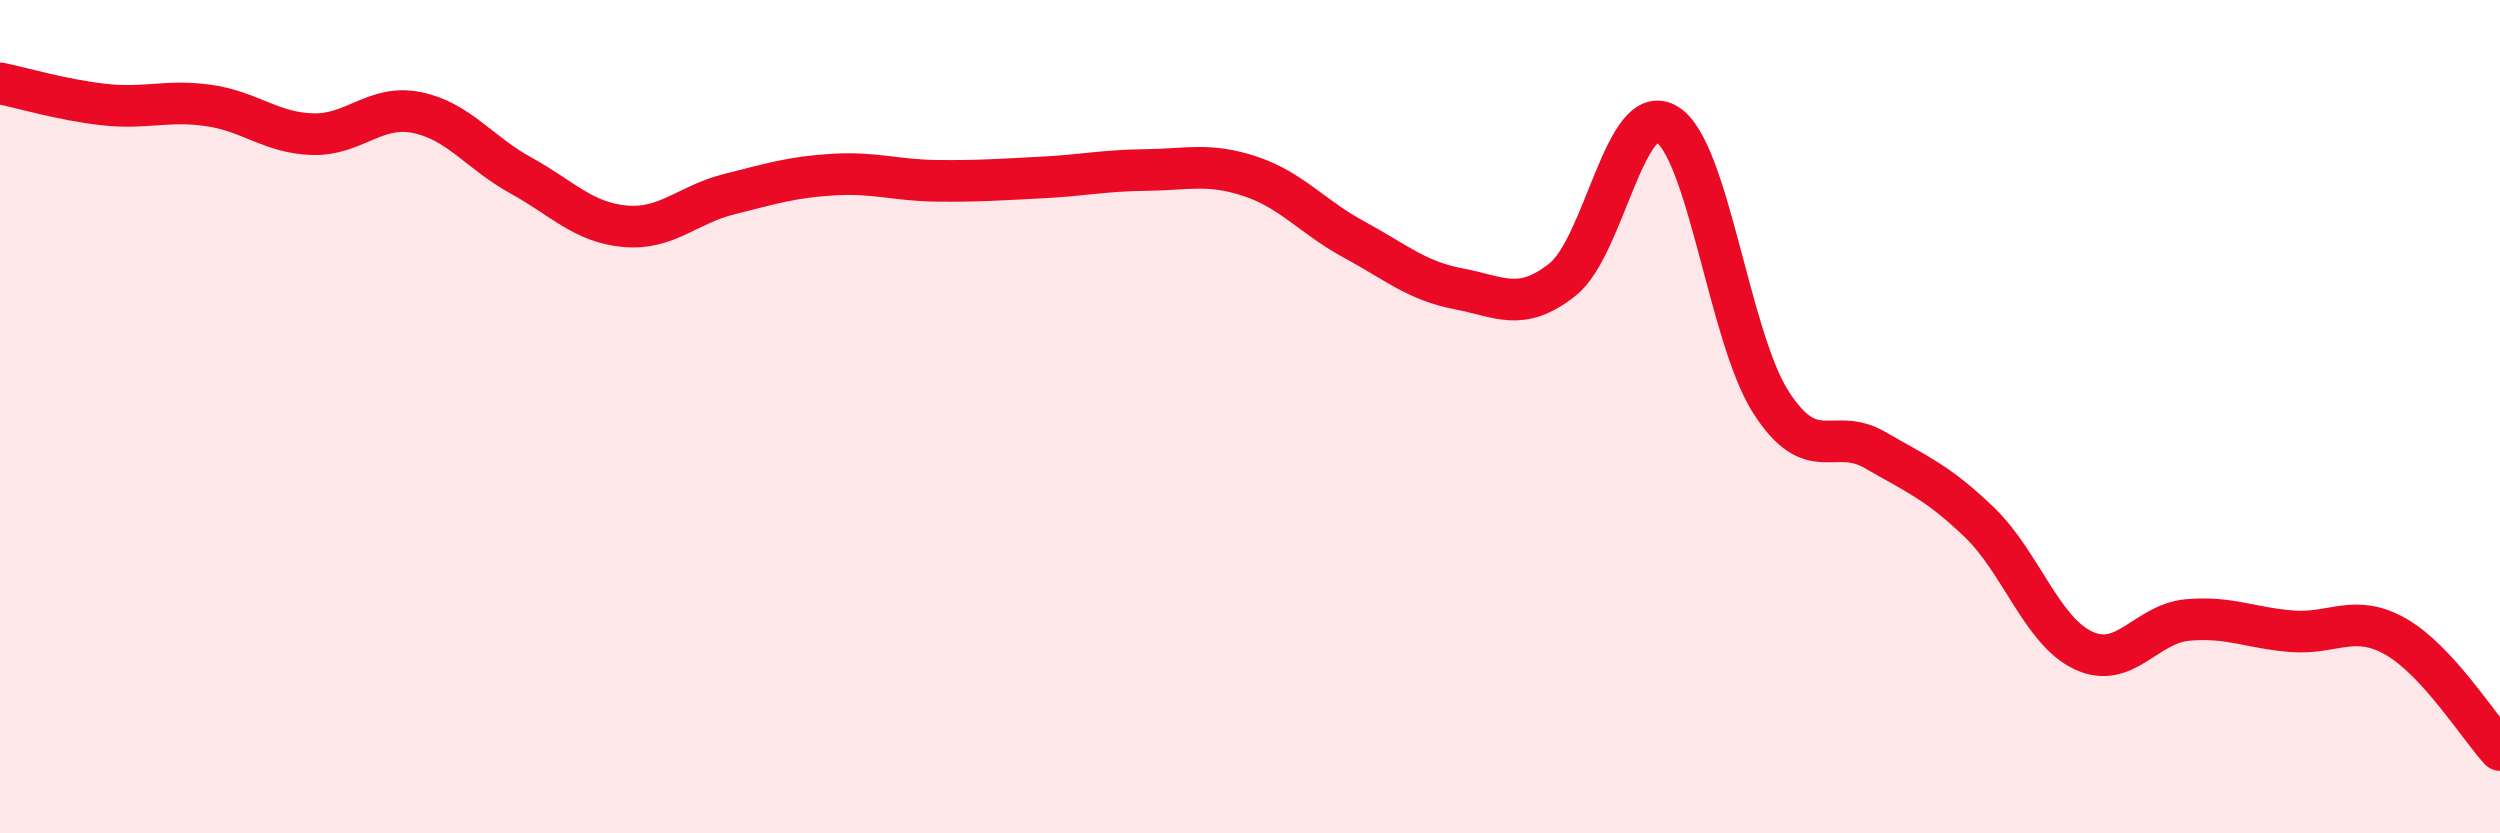
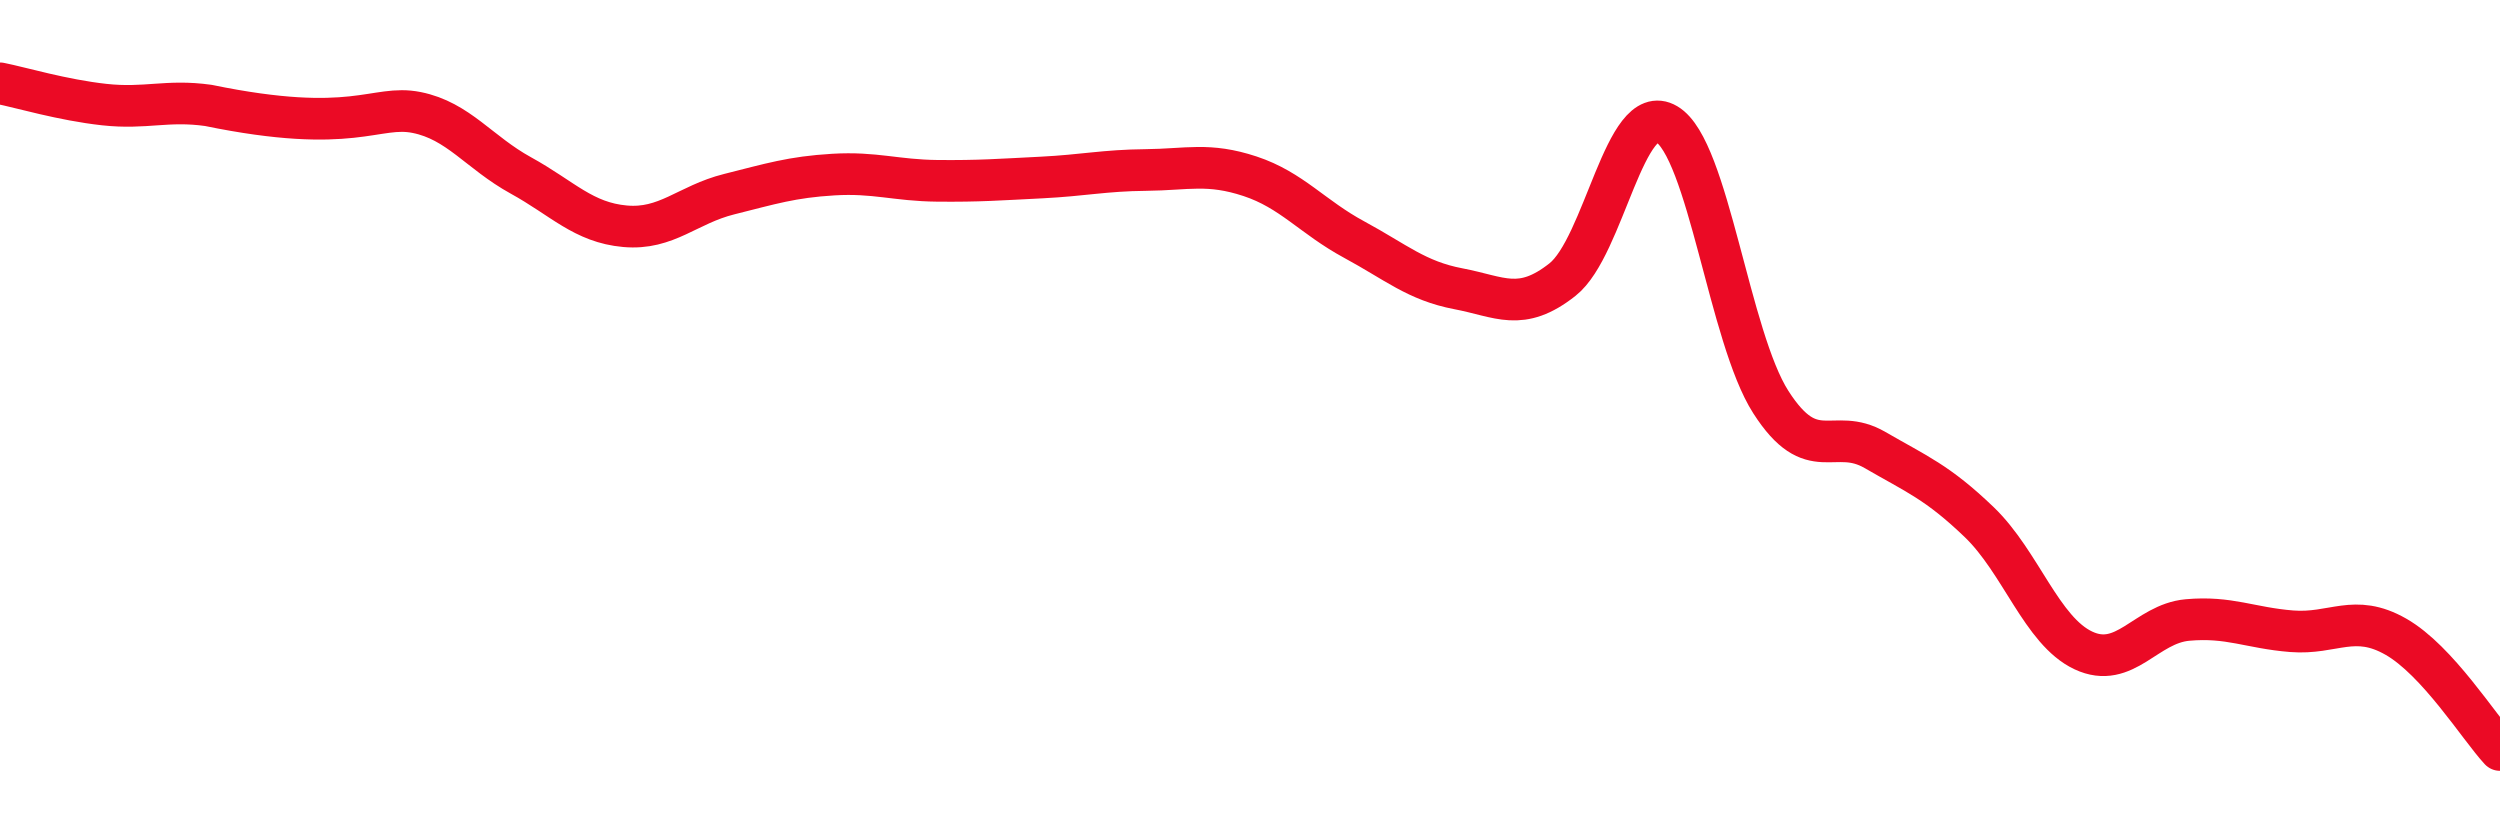
<svg xmlns="http://www.w3.org/2000/svg" width="60" height="20" viewBox="0 0 60 20">
-   <path d="M 0,2 C 0.5,2.1 1.5,2.4 2.5,2.51 C 3.5,2.62 4,2.39 5,2.53 C 6,2.67 6.5,3.19 7.5,3.22 C 8.5,3.25 9,2.5 10,2.7 C 11,2.9 11.5,3.66 12.5,4.21 C 13.5,4.76 14,5.34 15,5.43 C 16,5.52 16.5,4.91 17.5,4.66 C 18.5,4.41 19,4.25 20,4.19 C 21,4.13 21.5,4.33 22.5,4.34 C 23.5,4.35 24,4.31 25,4.26 C 26,4.21 26.5,4.09 27.5,4.08 C 28.5,4.07 29,3.9 30,4.23 C 31,4.56 31.5,5.21 32.5,5.75 C 33.5,6.29 34,6.74 35,6.93 C 36,7.12 36.5,7.5 37.5,6.71 C 38.5,5.92 39,2.39 40,2.98 C 41,3.57 41.5,8.09 42.5,9.65 C 43.5,11.21 44,10.22 45,10.8 C 46,11.38 46.5,11.57 47.5,12.53 C 48.5,13.49 49,15.14 50,15.61 C 51,16.08 51.5,14.97 52.5,14.88 C 53.5,14.79 54,15.07 55,15.15 C 56,15.23 56.5,14.71 57.5,15.28 C 58.5,15.85 59.5,17.46 60,18L60 20L0 20Z" fill="#EB0A25" opacity="0.1" stroke-linecap="round" stroke-linejoin="round" />
-   <path d="M 0,2 C 0.5,2.1 1.5,2.4 2.5,2.51 C 3.5,2.62 4,2.39 5,2.53 C 6,2.67 6.5,3.19 7.5,3.22 C 8.5,3.25 9,2.5 10,2.7 C 11,2.9 11.5,3.66 12.5,4.21 C 13.5,4.76 14,5.34 15,5.43 C 16,5.52 16.5,4.91 17.5,4.66 C 18.5,4.41 19,4.25 20,4.19 C 21,4.13 21.5,4.33 22.5,4.34 C 23.5,4.35 24,4.31 25,4.26 C 26,4.21 26.5,4.09 27.5,4.08 C 28.5,4.07 29,3.9 30,4.23 C 31,4.56 31.5,5.21 32.5,5.75 C 33.5,6.29 34,6.74 35,6.93 C 36,7.12 36.5,7.5 37.5,6.71 C 38.5,5.92 39,2.39 40,2.98 C 41,3.57 41.5,8.09 42.5,9.65 C 43.5,11.21 44,10.22 45,10.8 C 46,11.38 46.5,11.57 47.5,12.53 C 48.5,13.49 49,15.14 50,15.61 C 51,16.08 51.5,14.97 52.5,14.88 C 53.5,14.79 54,15.07 55,15.15 C 56,15.23 56.5,14.71 57.5,15.28 C 58.5,15.85 59.5,17.46 60,18" stroke="#EB0A25" stroke-width="1" fill="none" stroke-linecap="round" stroke-linejoin="round" />
+   <path d="M 0,2 C 0.5,2.1 1.5,2.4 2.5,2.51 C 3.5,2.62 4,2.39 5,2.53 C 8.5,3.25 9,2.5 10,2.7 C 11,2.9 11.5,3.66 12.5,4.21 C 13.5,4.76 14,5.34 15,5.43 C 16,5.52 16.5,4.91 17.5,4.66 C 18.5,4.41 19,4.25 20,4.19 C 21,4.13 21.5,4.33 22.5,4.34 C 23.5,4.35 24,4.31 25,4.26 C 26,4.21 26.5,4.09 27.5,4.08 C 28.5,4.07 29,3.9 30,4.23 C 31,4.56 31.5,5.21 32.5,5.75 C 33.5,6.29 34,6.74 35,6.93 C 36,7.12 36.5,7.5 37.5,6.71 C 38.5,5.92 39,2.39 40,2.98 C 41,3.57 41.5,8.09 42.5,9.65 C 43.5,11.21 44,10.22 45,10.8 C 46,11.38 46.5,11.57 47.5,12.53 C 48.5,13.49 49,15.14 50,15.61 C 51,16.08 51.5,14.97 52.5,14.88 C 53.5,14.79 54,15.07 55,15.15 C 56,15.23 56.5,14.71 57.5,15.28 C 58.5,15.85 59.5,17.46 60,18" stroke="#EB0A25" stroke-width="1" fill="none" stroke-linecap="round" stroke-linejoin="round" />
</svg>